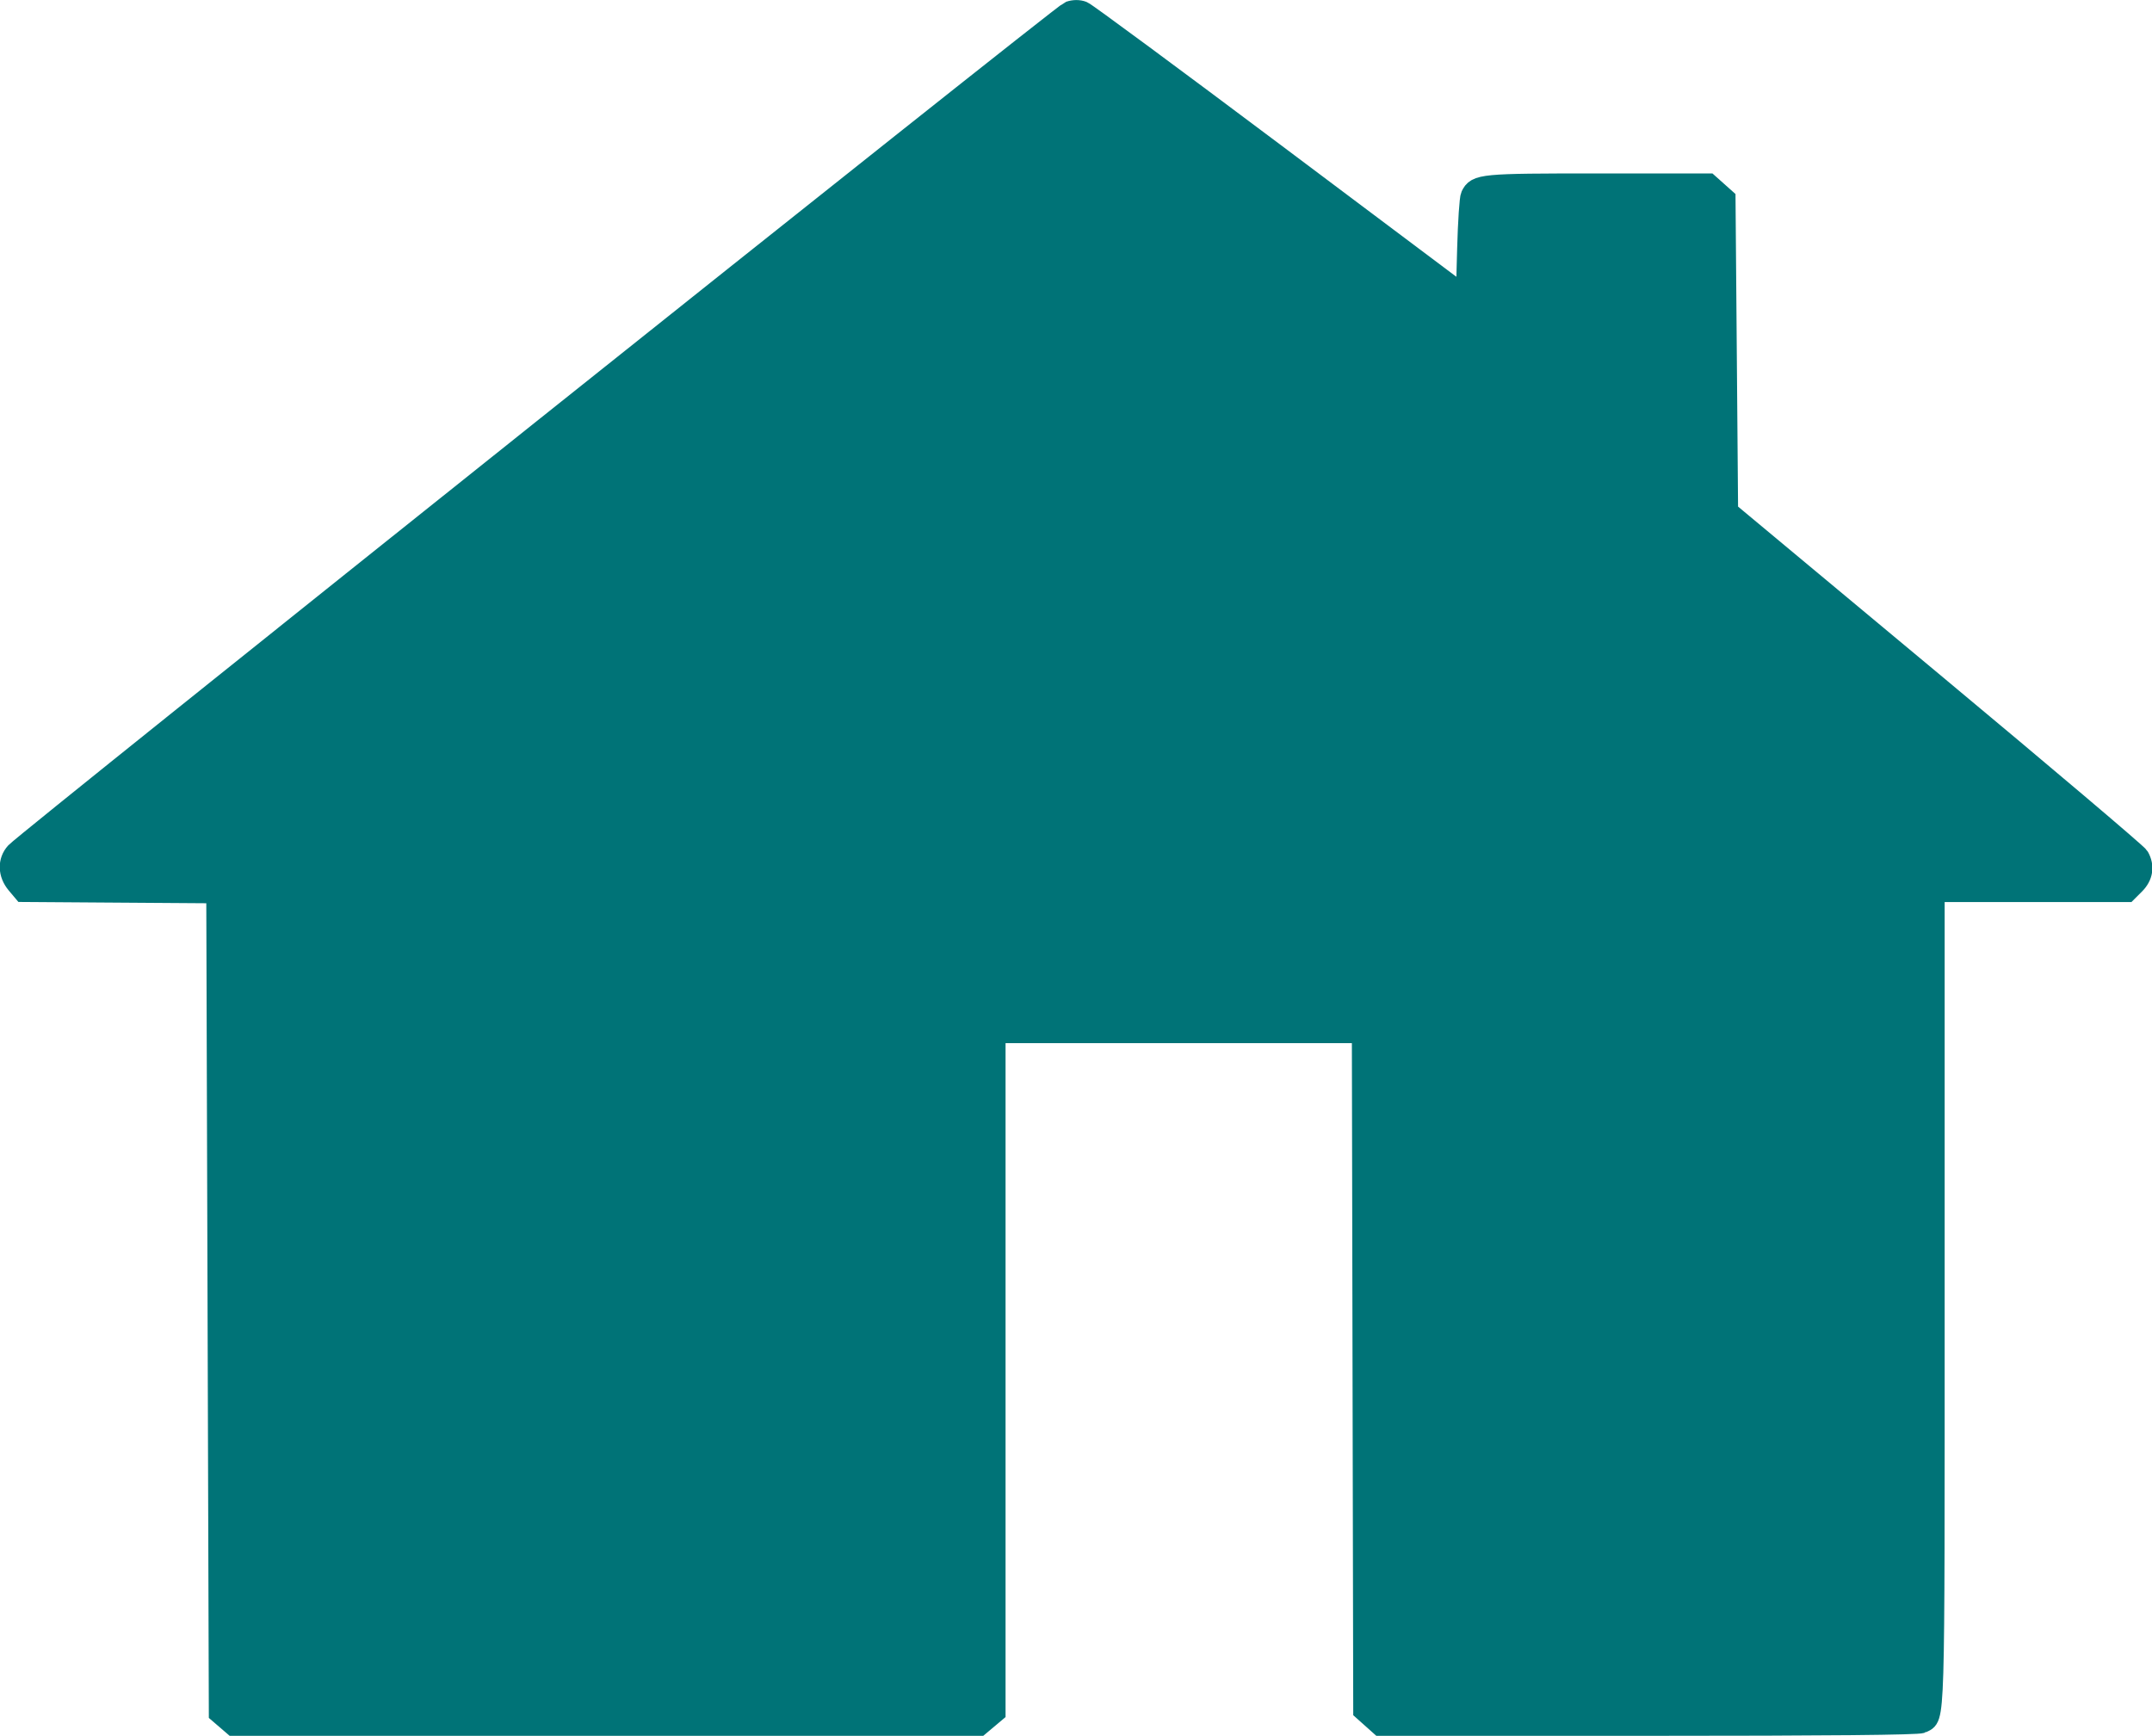
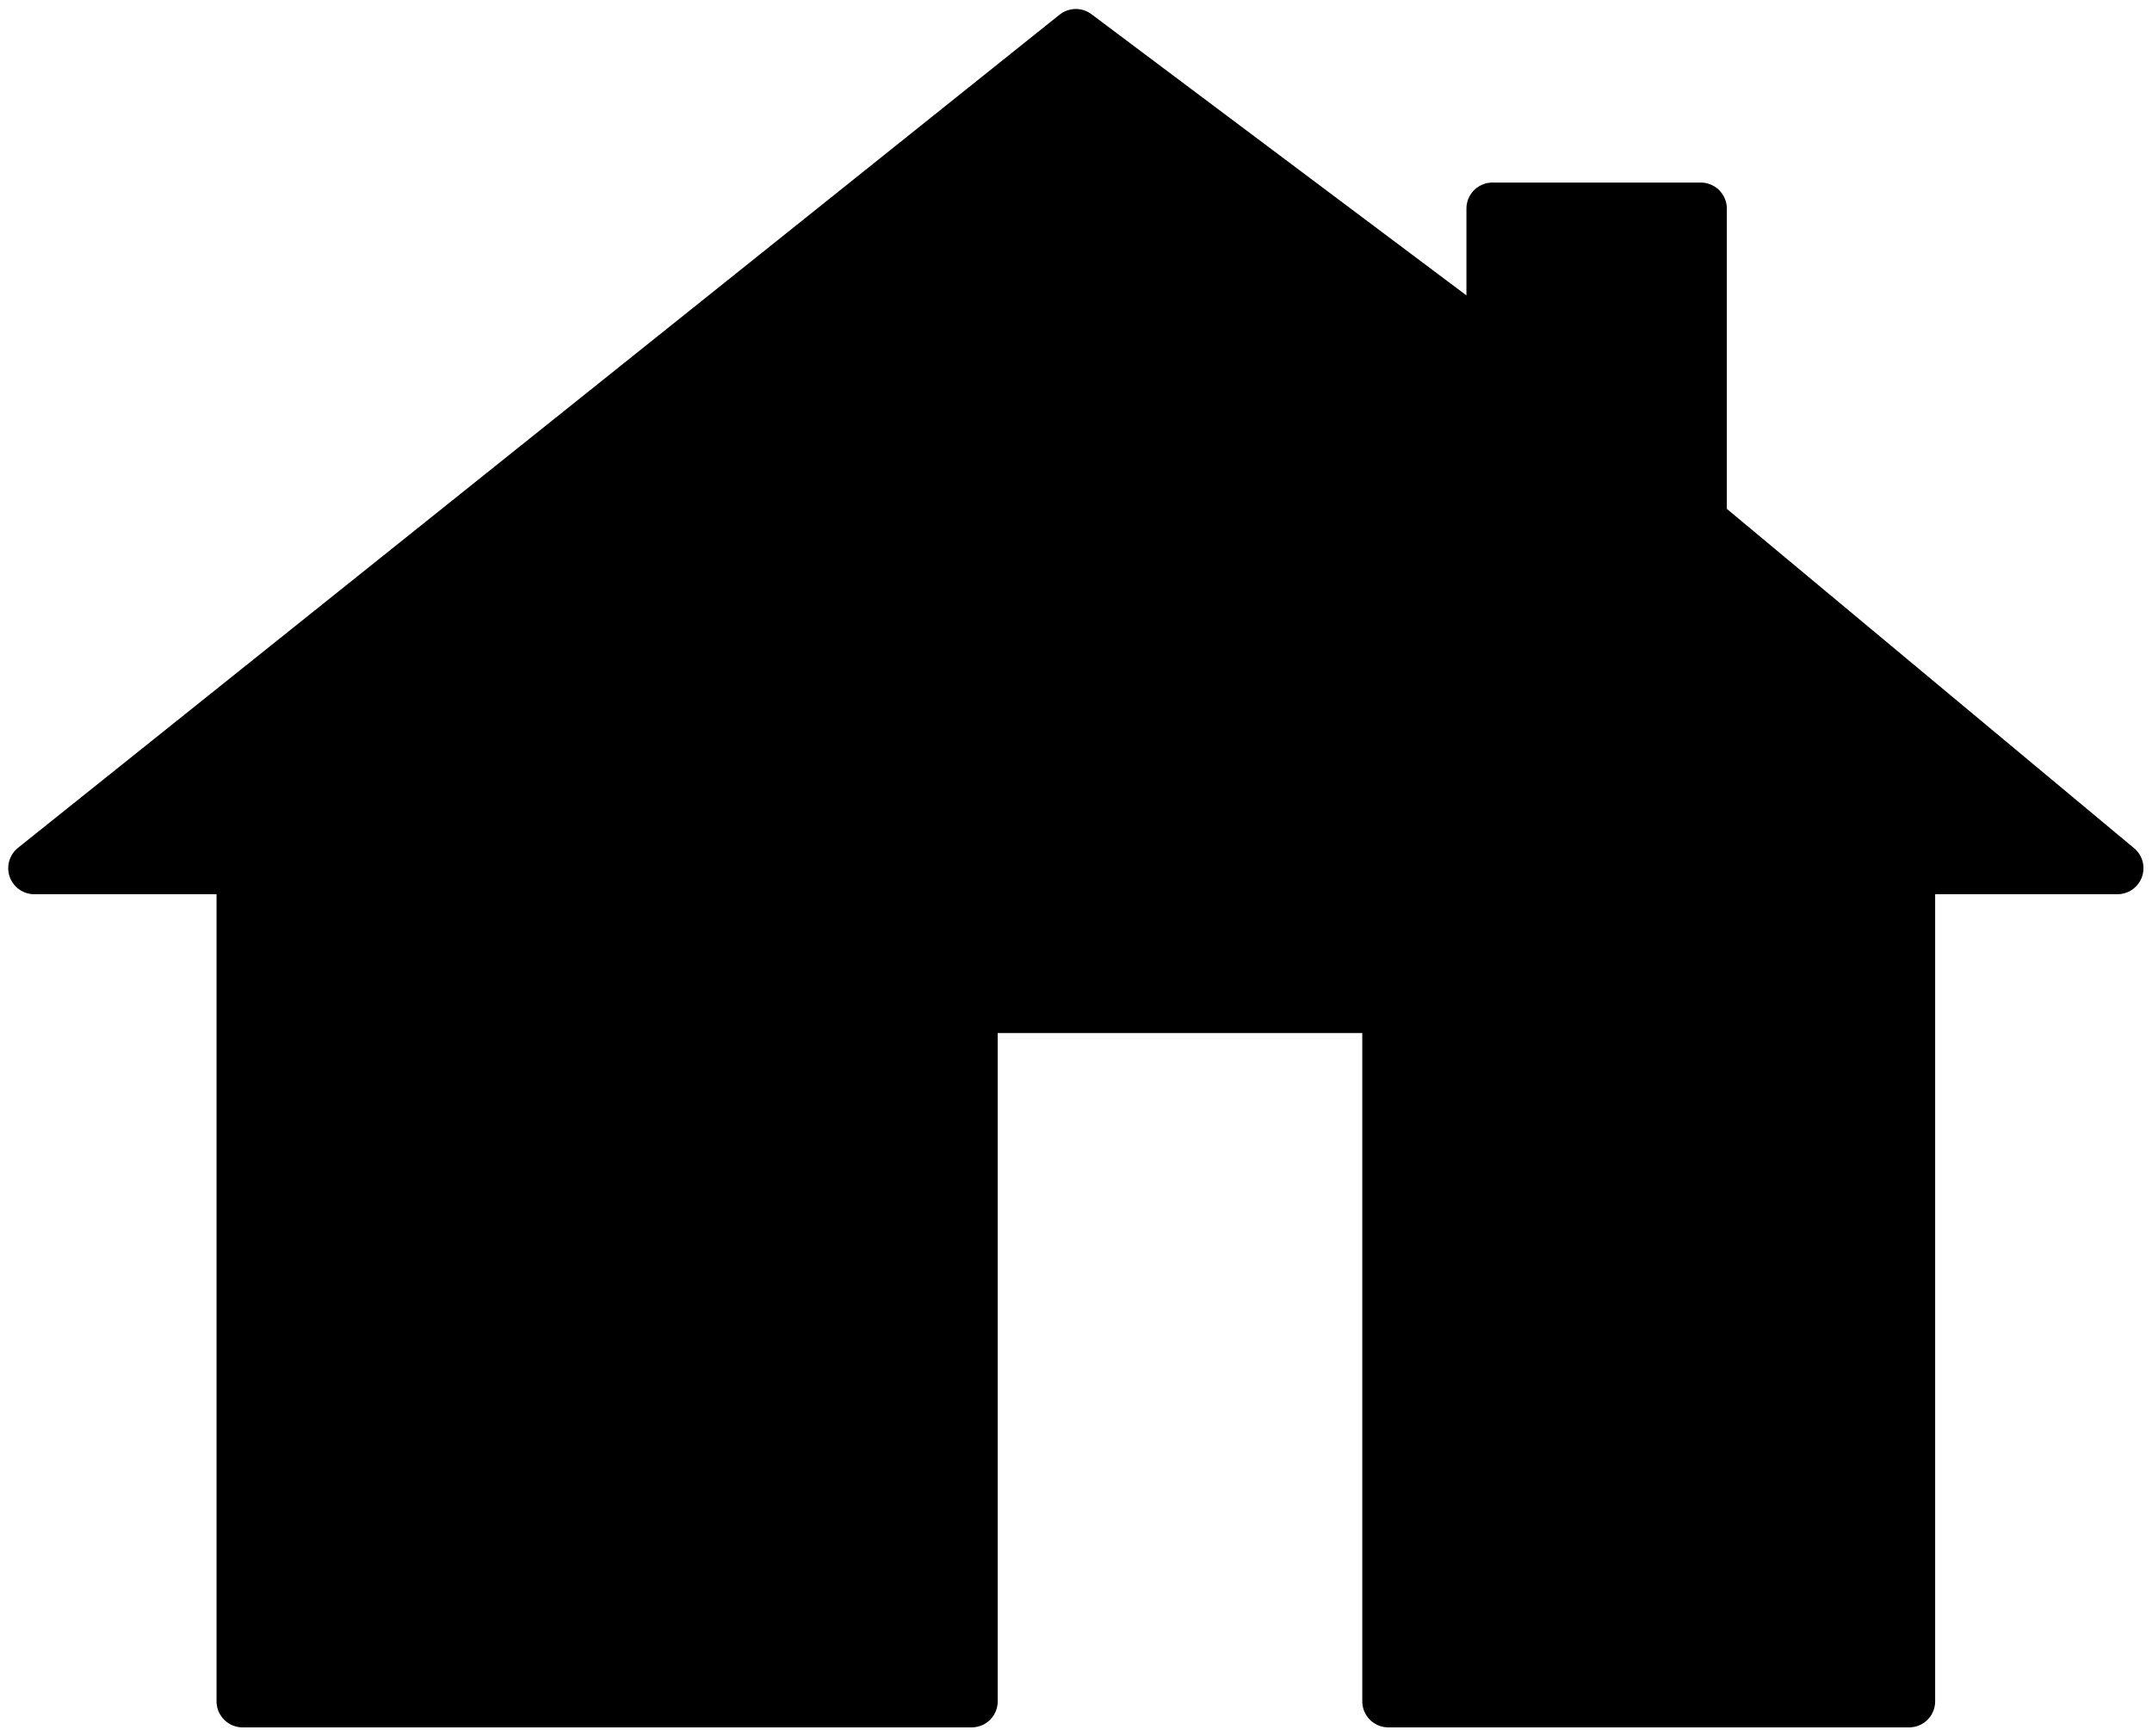
<svg xmlns="http://www.w3.org/2000/svg" xmlns:ns1="http://sodipodi.sourceforge.net/DTD/sodipodi-0.dtd" xmlns:ns2="http://www.inkscape.org/namespaces/inkscape" width="495.859" height="400.022" version="1.1" id="svg2" ns1:docname="Home_Icon_DG.svg" ns2:version="0.92.0 r15299">
  <defs id="defs4492" />
  <ns1:namedview pagecolor="#ffffff" bordercolor="#666666" borderopacity="1" objecttolerance="10" gridtolerance="10" guidetolerance="10" ns2:pageopacity="0" ns2:pageshadow="2" ns2:window-width="1920" ns2:window-height="1017" id="namedview4490" showgrid="false" ns2:zoom="1.6914063" ns2:cx="247.89256" ns2:cy="199.95193" ns2:window-x="1912" ns2:window-y="107" ns2:window-maximized="1" ns2:current-layer="svg2" fit-margin-top="0" fit-margin-left="0" fit-margin-right="0" fit-margin-bottom="0" />
  <g transform="translate(-8.107,392.07)" id="g4487">
    <path style="fill:#000000;fill-opacity:1;stroke:#000000;stroke-width:12;stroke-linecap:butt;stroke-linejoin:round;stroke-miterlimit:4;stroke-dasharray:none;stroke-opacity:1" d="m 16,256 240,-192 96,72 v -32 h 48 v 72 l 96,80 H 448 V 448 H 328 V 288 H 232 V 448 H 64 V 256 Z" transform="translate(0,-448)" id="path4485" ns2:connector-curvature="0" />
  </g>
-   <path style="opacity:1;fill:#007377;fill-opacity:1;stroke:#007377;stroke-width:4.73;stroke-miterlimit:4;stroke-dasharray:none;stroke-opacity:1" d="M 52.142,396.23 50.483,394.803 50.187,300.304 49.892,205.804 27.62,205.65 5.347,205.495 3.823,203.683 C 1.877,201.371 1.799,198.435 3.628,196.434 6.098,193.733 244.814,3.209 246.439,2.643 c 1.011,-0.352 2.141,-0.354 3.039,-0.003 0.786,0.307 20.984,15.233 44.885,33.17 l 43.455,32.612 0.301,-11.124 c 0.165,-6.118 0.53,-11.599 0.811,-12.18 1.296,-2.685 2.36,-2.786 29.298,-2.786 h 25.443 l 1.931,1.725 1.931,1.725 0.296,36.039 0.296,36.039 47.002,39.16 c 25.851,21.538 47.325,39.729 47.72,40.425 1.245,2.194 0.897,4.471 -0.968,6.336 l -1.728,1.728 h -22.216 -22.216 v 93.738 c 0,101.078 0.147,96.157 -2.923,97.801 -0.759,0.406 -21.686,0.609 -62.95,0.609 h -61.812 l -1.931,-1.725 -1.931,-1.725 -0.158,-78.09 -0.158,-78.09 h -42.262 -42.262 v 78.285 78.285 l -1.819,1.531 -1.819,1.531 H 139.745 53.801 Z" id="path5049" ns2:connector-curvature="0" />
</svg>